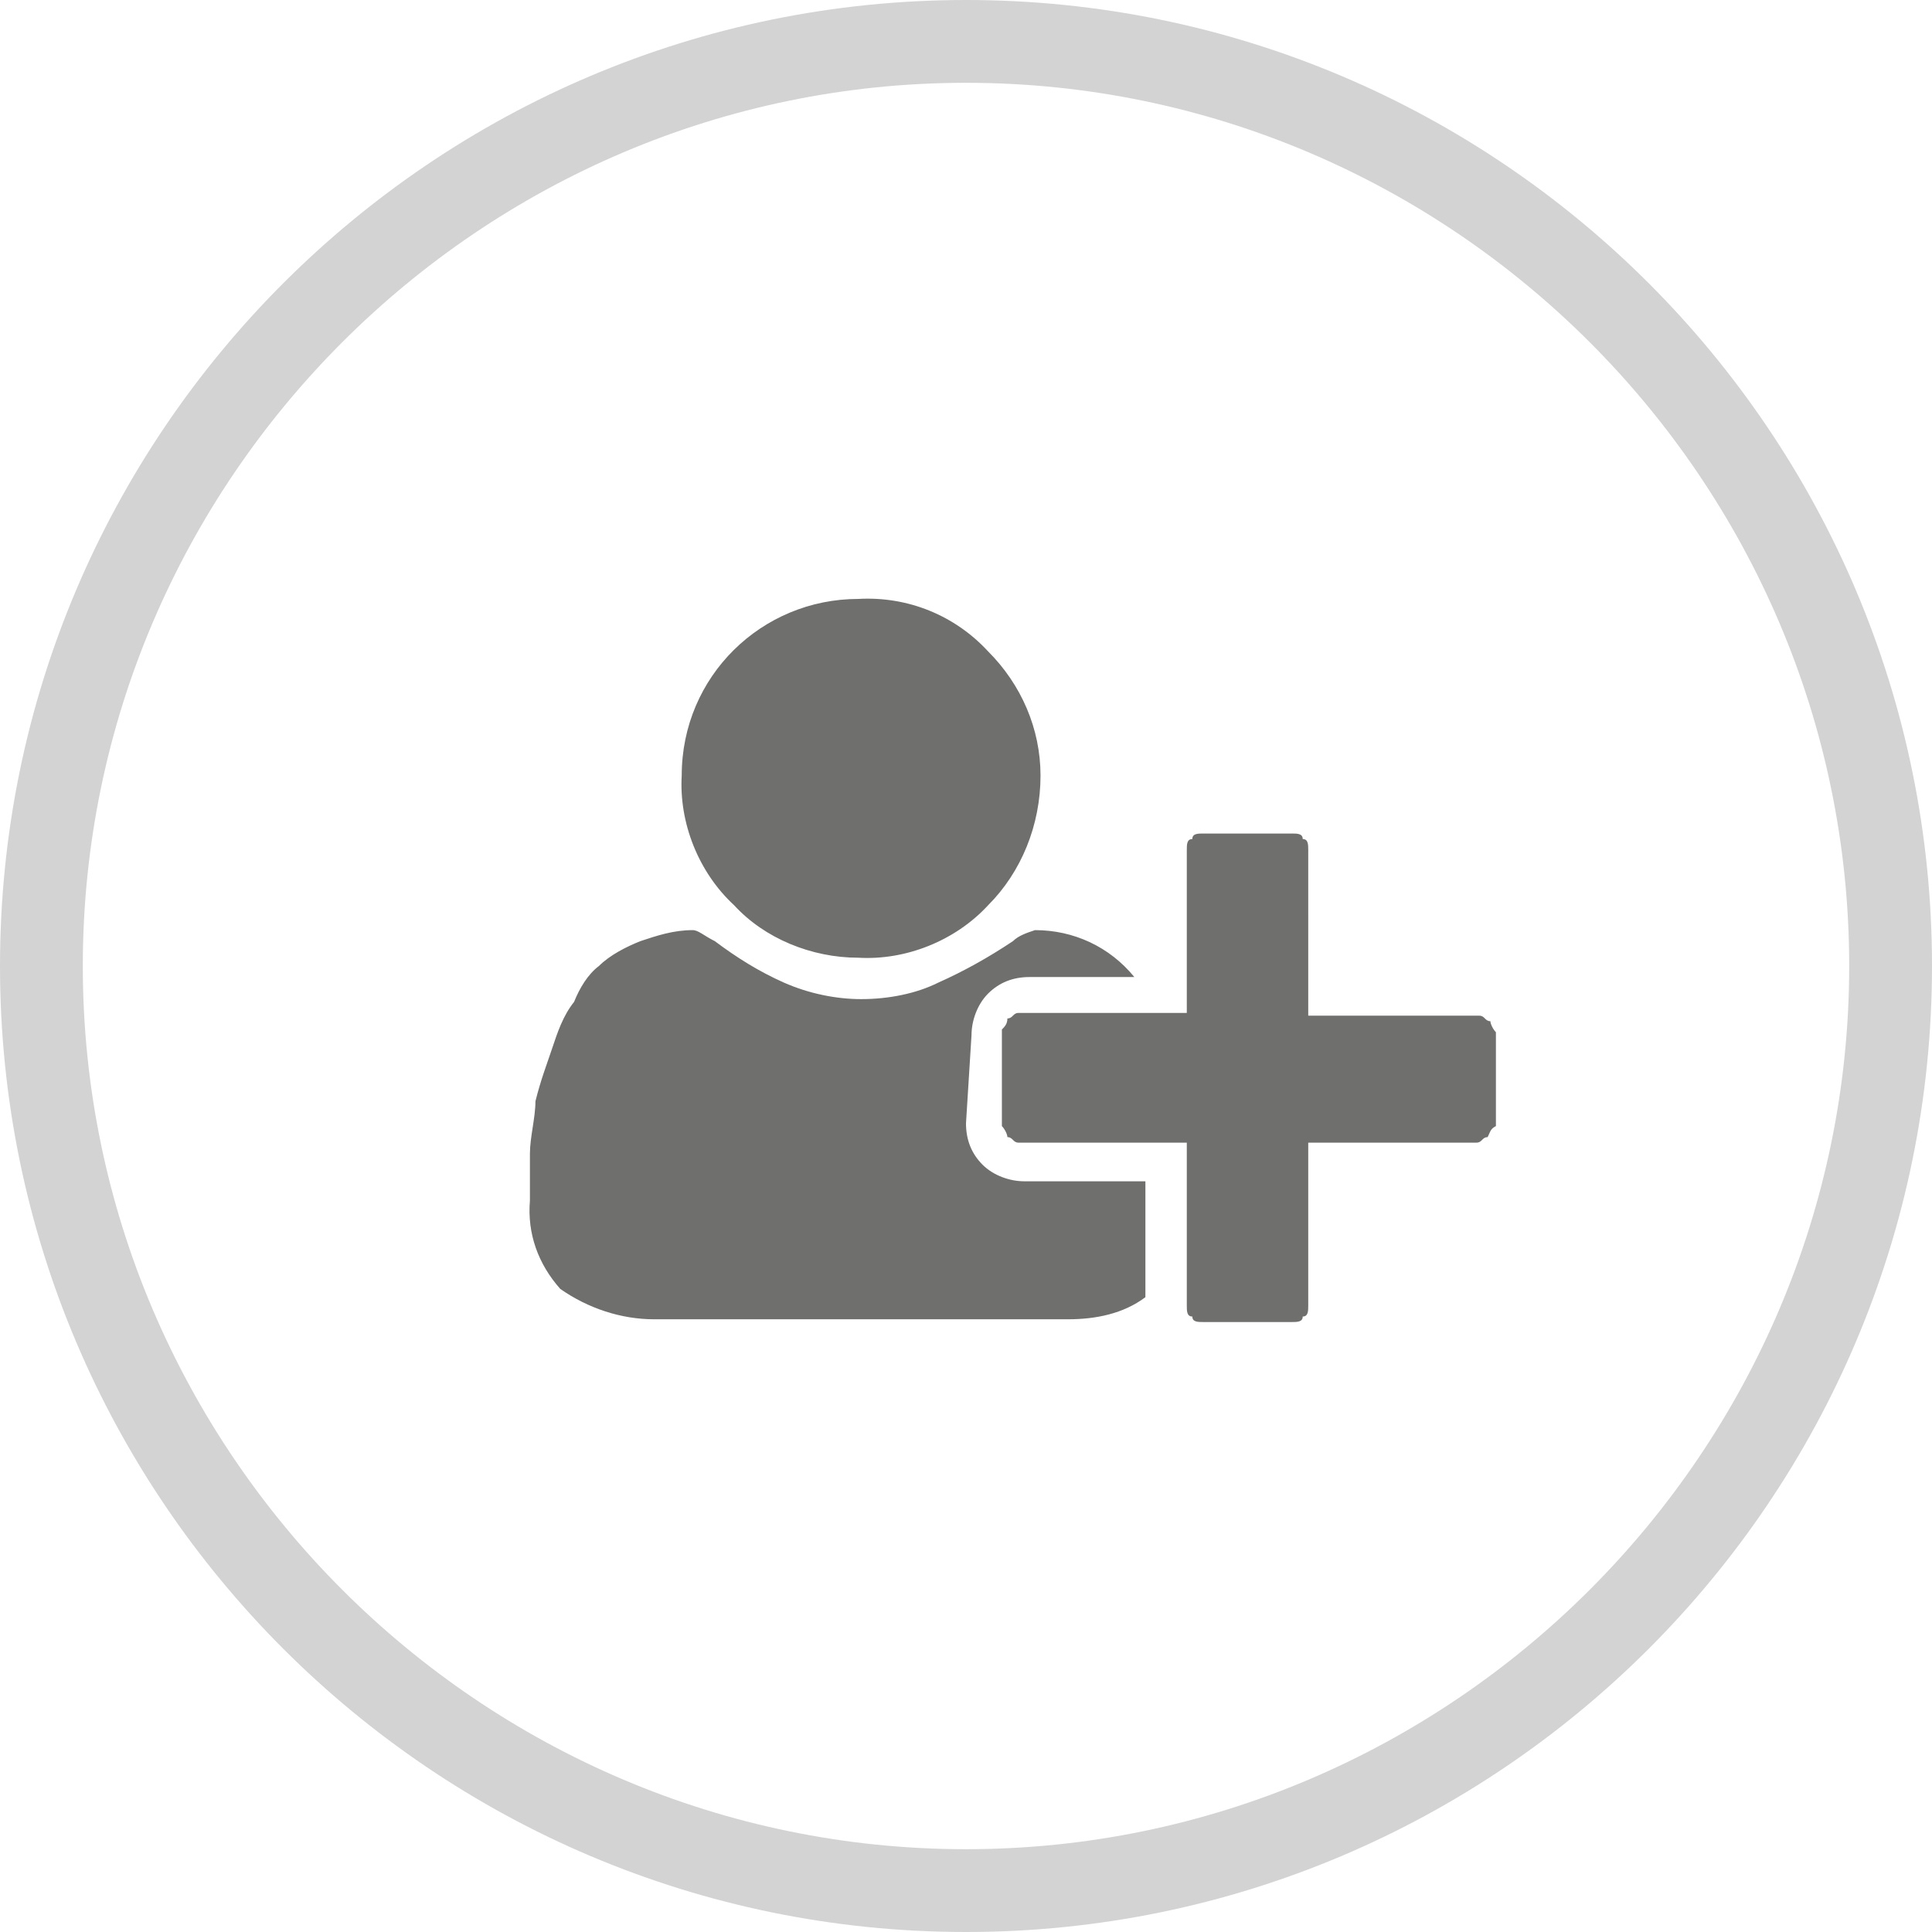
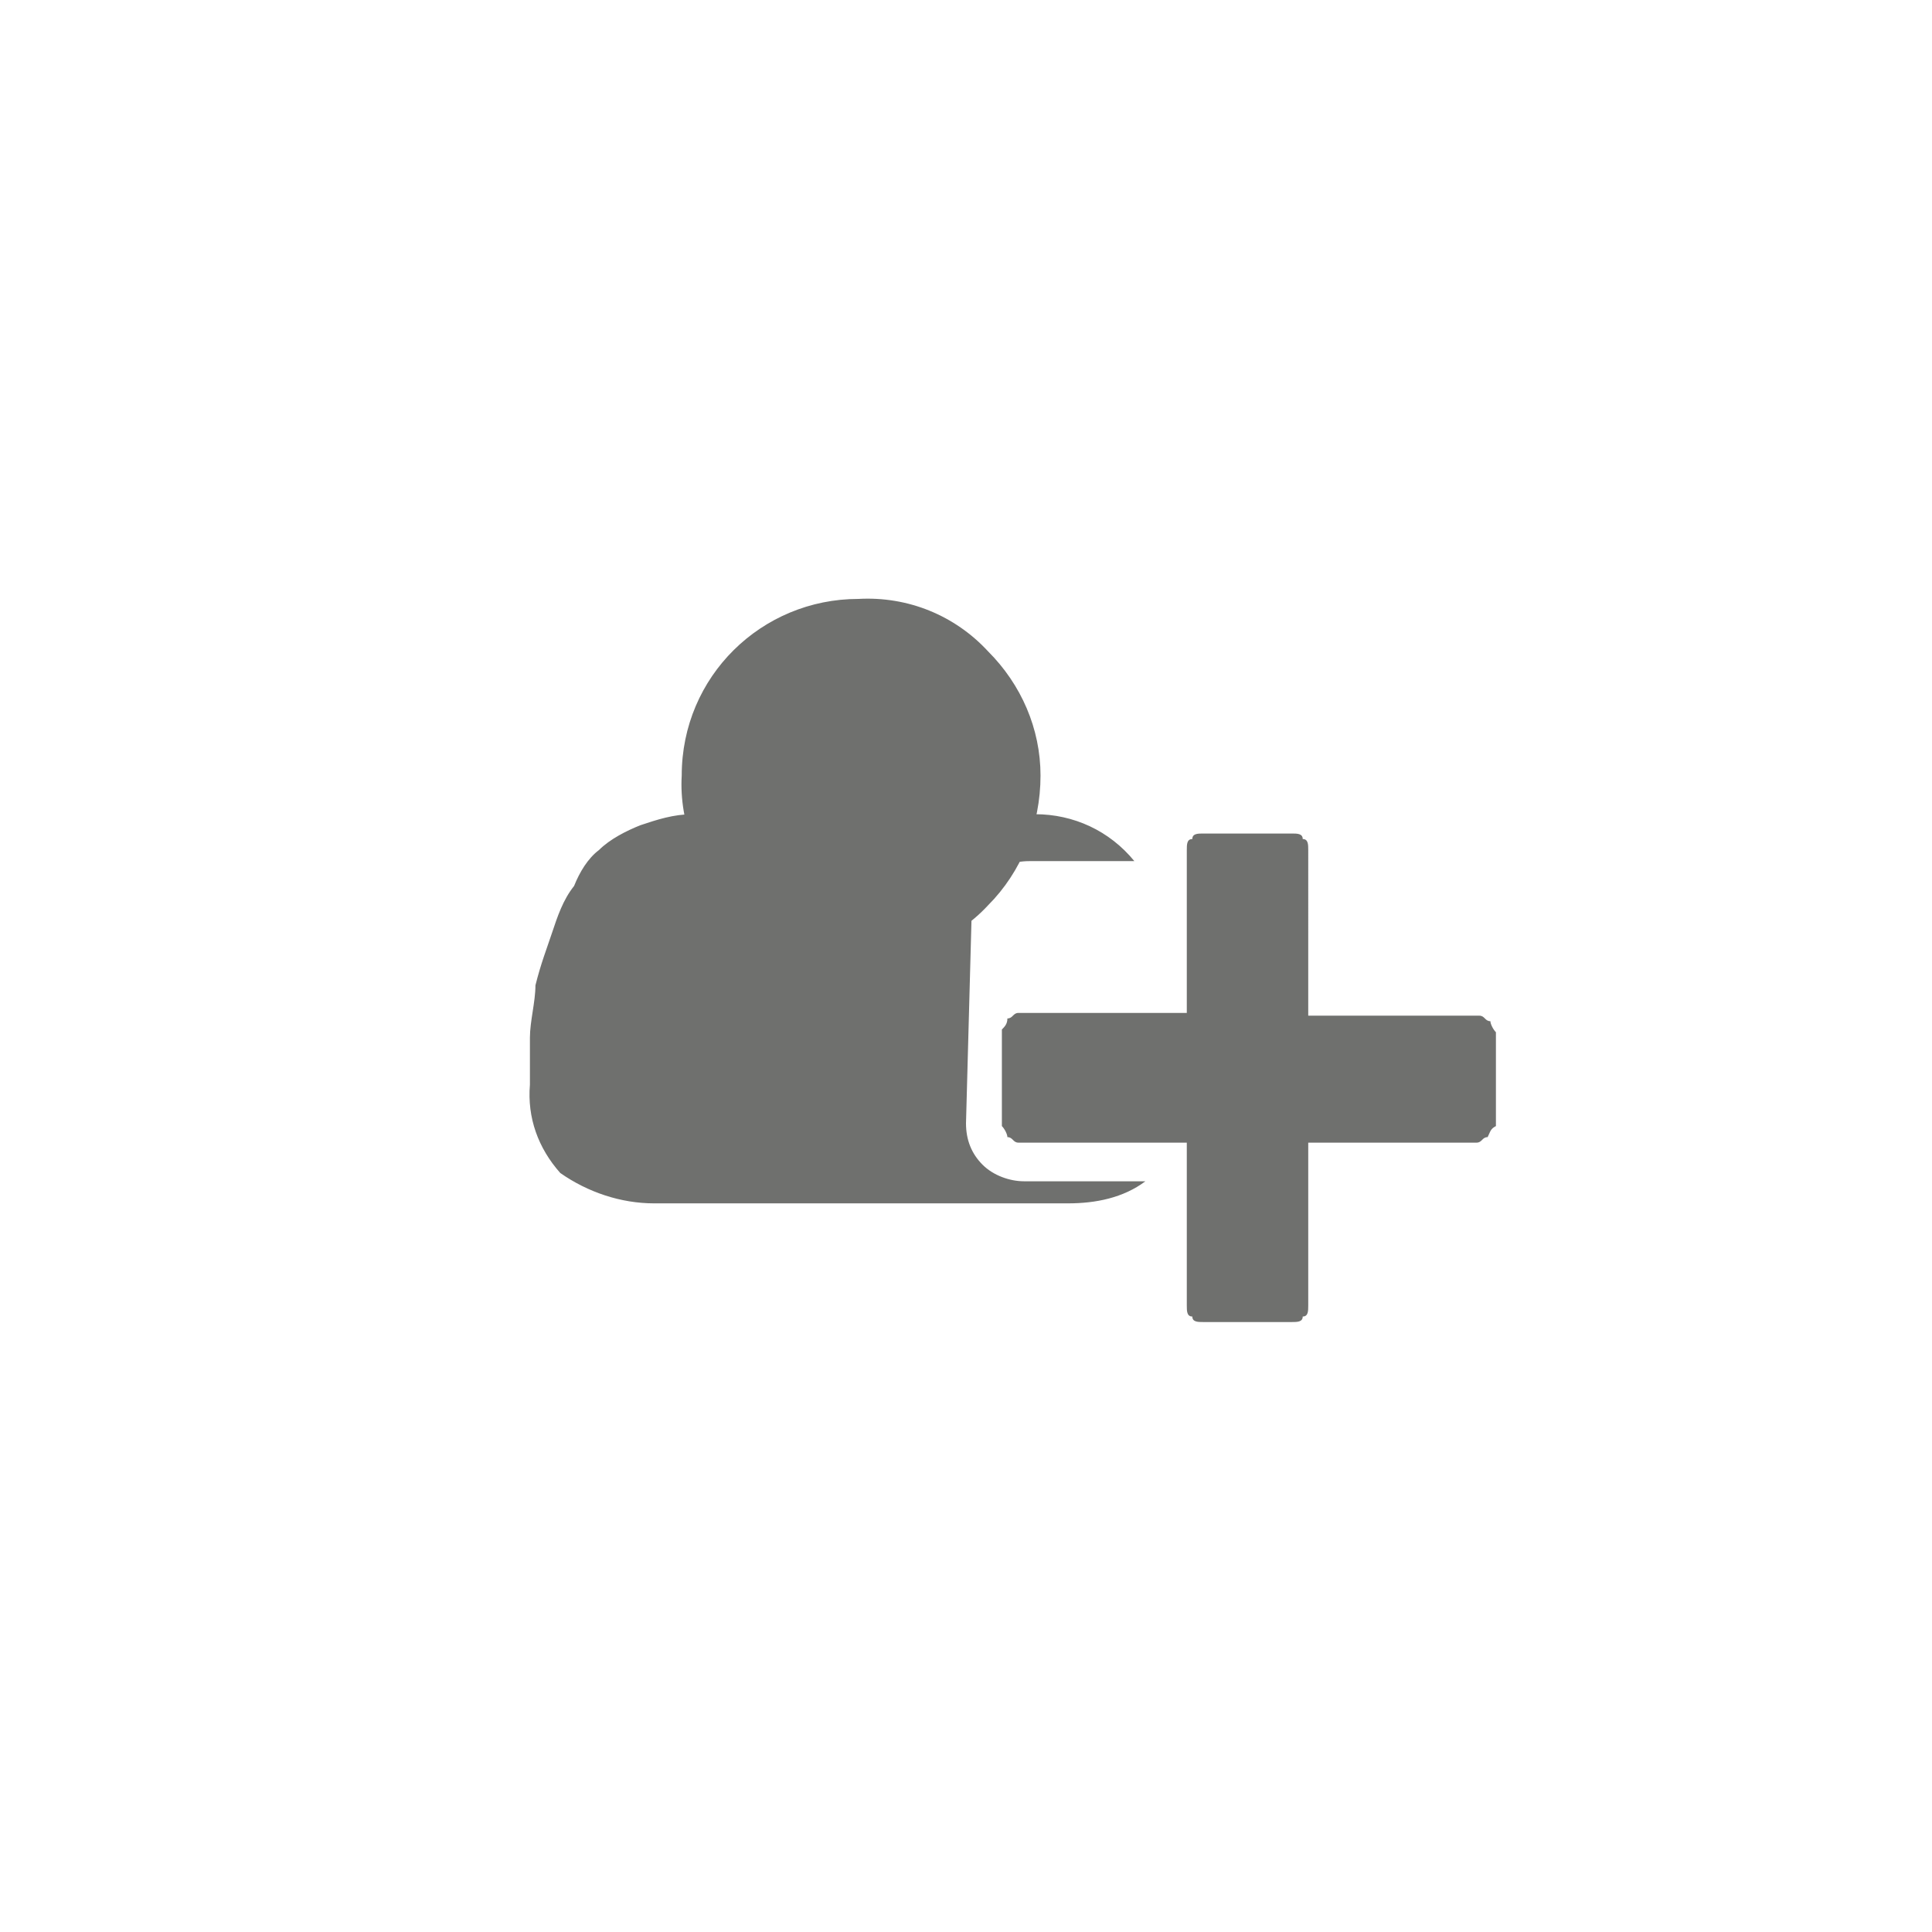
<svg xmlns="http://www.w3.org/2000/svg" version="1.1" id="Ebene_1" x="0px" y="0px" viewBox="0 0 70 70" style="enable-background:new 0 0 70 70;" xml:space="preserve">
  <style type="text/css">
	.st0{fill:#6F706E;}
	.st1{fill:#D3D3D3;}
</style>
  <title>a-kostenlose zusatzausbildung</title>
-   <path class="st0" d="M35,40.7c0,0.6,0.2,1.1,0.6,1.5c0.4,0.4,1,0.6,1.5,0.6h4.4V47c-0.8,0.6-1.8,0.8-2.8,0.8H23.7  c-1.2,0-2.4-0.4-3.4-1.1c-0.8-0.9-1.2-2-1.1-3.2v-1.7c0-0.6,0.2-1.3,0.2-1.9c0.2-0.8,0.4-1.3,0.6-1.9c0.2-0.6,0.4-1.2,0.8-1.7  c0.2-0.5,0.5-1,0.9-1.3c0.4-0.4,1-0.7,1.5-0.9c0.6-0.2,1.2-0.4,1.9-0.4c0.2,0,0.4,0.2,0.8,0.4c0.8,0.6,1.6,1.1,2.5,1.5  c0.9,0.4,1.9,0.6,2.8,0.6c1,0,2-0.2,2.8-0.6c0.9-0.4,1.8-0.9,2.7-1.5c0.2-0.2,0.5-0.3,0.8-0.4c1.4,0,2.7,0.6,3.6,1.7h-3.8  c-0.6,0-1.1,0.2-1.5,0.6c-0.4,0.4-0.6,1-0.6,1.5 M47.5,36.8h6.1c0.2,0,0.2,0.2,0.4,0.2c0,0.1,0.1,0.3,0.2,0.4v3.4  C54,40.9,54,41,53.9,41.2c-0.2,0-0.2,0.2-0.4,0.2h-6.1v5.9c0,0.2,0,0.4-0.2,0.4c0,0.2-0.2,0.2-0.4,0.2h-3.2c-0.2,0-0.4,0-0.4-0.2  c-0.2,0-0.2-0.2-0.2-0.4v-5.9h-6.1c-0.2,0-0.2-0.2-0.4-0.2c0-0.1-0.1-0.3-0.2-0.4v-3.5c0.1-0.1,0.2-0.2,0.2-0.4  c0.2,0,0.2-0.2,0.4-0.2h6.1v-5.9c0-0.2,0-0.4,0.2-0.4c0-0.2,0.2-0.2,0.4-0.2h3.2c0.2,0,0.4,0,0.4,0.2c0.2,0,0.2,0.2,0.2,0.4V36.8z   M35.8,32.8c-1.2,1.3-3,2-4.7,1.9c-1.7,0-3.4-0.7-4.5-1.9c-1.3-1.2-2-3-1.9-4.7c0-3.6,2.9-6.4,6.4-6.4c1.8-0.1,3.5,0.6,4.7,1.9  c1.2,1.2,1.9,2.8,1.9,4.5C37.7,29.9,37,31.6,35.8,32.8z" />
+   <path class="st0" d="M35,40.7c0,0.6,0.2,1.1,0.6,1.5c0.4,0.4,1,0.6,1.5,0.6h4.4c-0.8,0.6-1.8,0.8-2.8,0.8H23.7  c-1.2,0-2.4-0.4-3.4-1.1c-0.8-0.9-1.2-2-1.1-3.2v-1.7c0-0.6,0.2-1.3,0.2-1.9c0.2-0.8,0.4-1.3,0.6-1.9c0.2-0.6,0.4-1.2,0.8-1.7  c0.2-0.5,0.5-1,0.9-1.3c0.4-0.4,1-0.7,1.5-0.9c0.6-0.2,1.2-0.4,1.9-0.4c0.2,0,0.4,0.2,0.8,0.4c0.8,0.6,1.6,1.1,2.5,1.5  c0.9,0.4,1.9,0.6,2.8,0.6c1,0,2-0.2,2.8-0.6c0.9-0.4,1.8-0.9,2.7-1.5c0.2-0.2,0.5-0.3,0.8-0.4c1.4,0,2.7,0.6,3.6,1.7h-3.8  c-0.6,0-1.1,0.2-1.5,0.6c-0.4,0.4-0.6,1-0.6,1.5 M47.5,36.8h6.1c0.2,0,0.2,0.2,0.4,0.2c0,0.1,0.1,0.3,0.2,0.4v3.4  C54,40.9,54,41,53.9,41.2c-0.2,0-0.2,0.2-0.4,0.2h-6.1v5.9c0,0.2,0,0.4-0.2,0.4c0,0.2-0.2,0.2-0.4,0.2h-3.2c-0.2,0-0.4,0-0.4-0.2  c-0.2,0-0.2-0.2-0.2-0.4v-5.9h-6.1c-0.2,0-0.2-0.2-0.4-0.2c0-0.1-0.1-0.3-0.2-0.4v-3.5c0.1-0.1,0.2-0.2,0.2-0.4  c0.2,0,0.2-0.2,0.4-0.2h6.1v-5.9c0-0.2,0-0.4,0.2-0.4c0-0.2,0.2-0.2,0.4-0.2h3.2c0.2,0,0.4,0,0.4,0.2c0.2,0,0.2,0.2,0.2,0.4V36.8z   M35.8,32.8c-1.2,1.3-3,2-4.7,1.9c-1.7,0-3.4-0.7-4.5-1.9c-1.3-1.2-2-3-1.9-4.7c0-3.6,2.9-6.4,6.4-6.4c1.8-0.1,3.5,0.6,4.7,1.9  c1.2,1.2,1.9,2.8,1.9,4.5C37.7,29.9,37,31.6,35.8,32.8z" />
  <g>
-     <path class="st1" d="M35,3c17.6,0,32,14.4,32,32S52.6,67,35,67S3,52.6,3,35S17.4,3,35,3 M35,0C15.7,0,0,15.7,0,35s15.7,35,35,35   s35-15.7,35-35S54.3,0,35,0L35,0z" />
-   </g>
+     </g>
</svg>